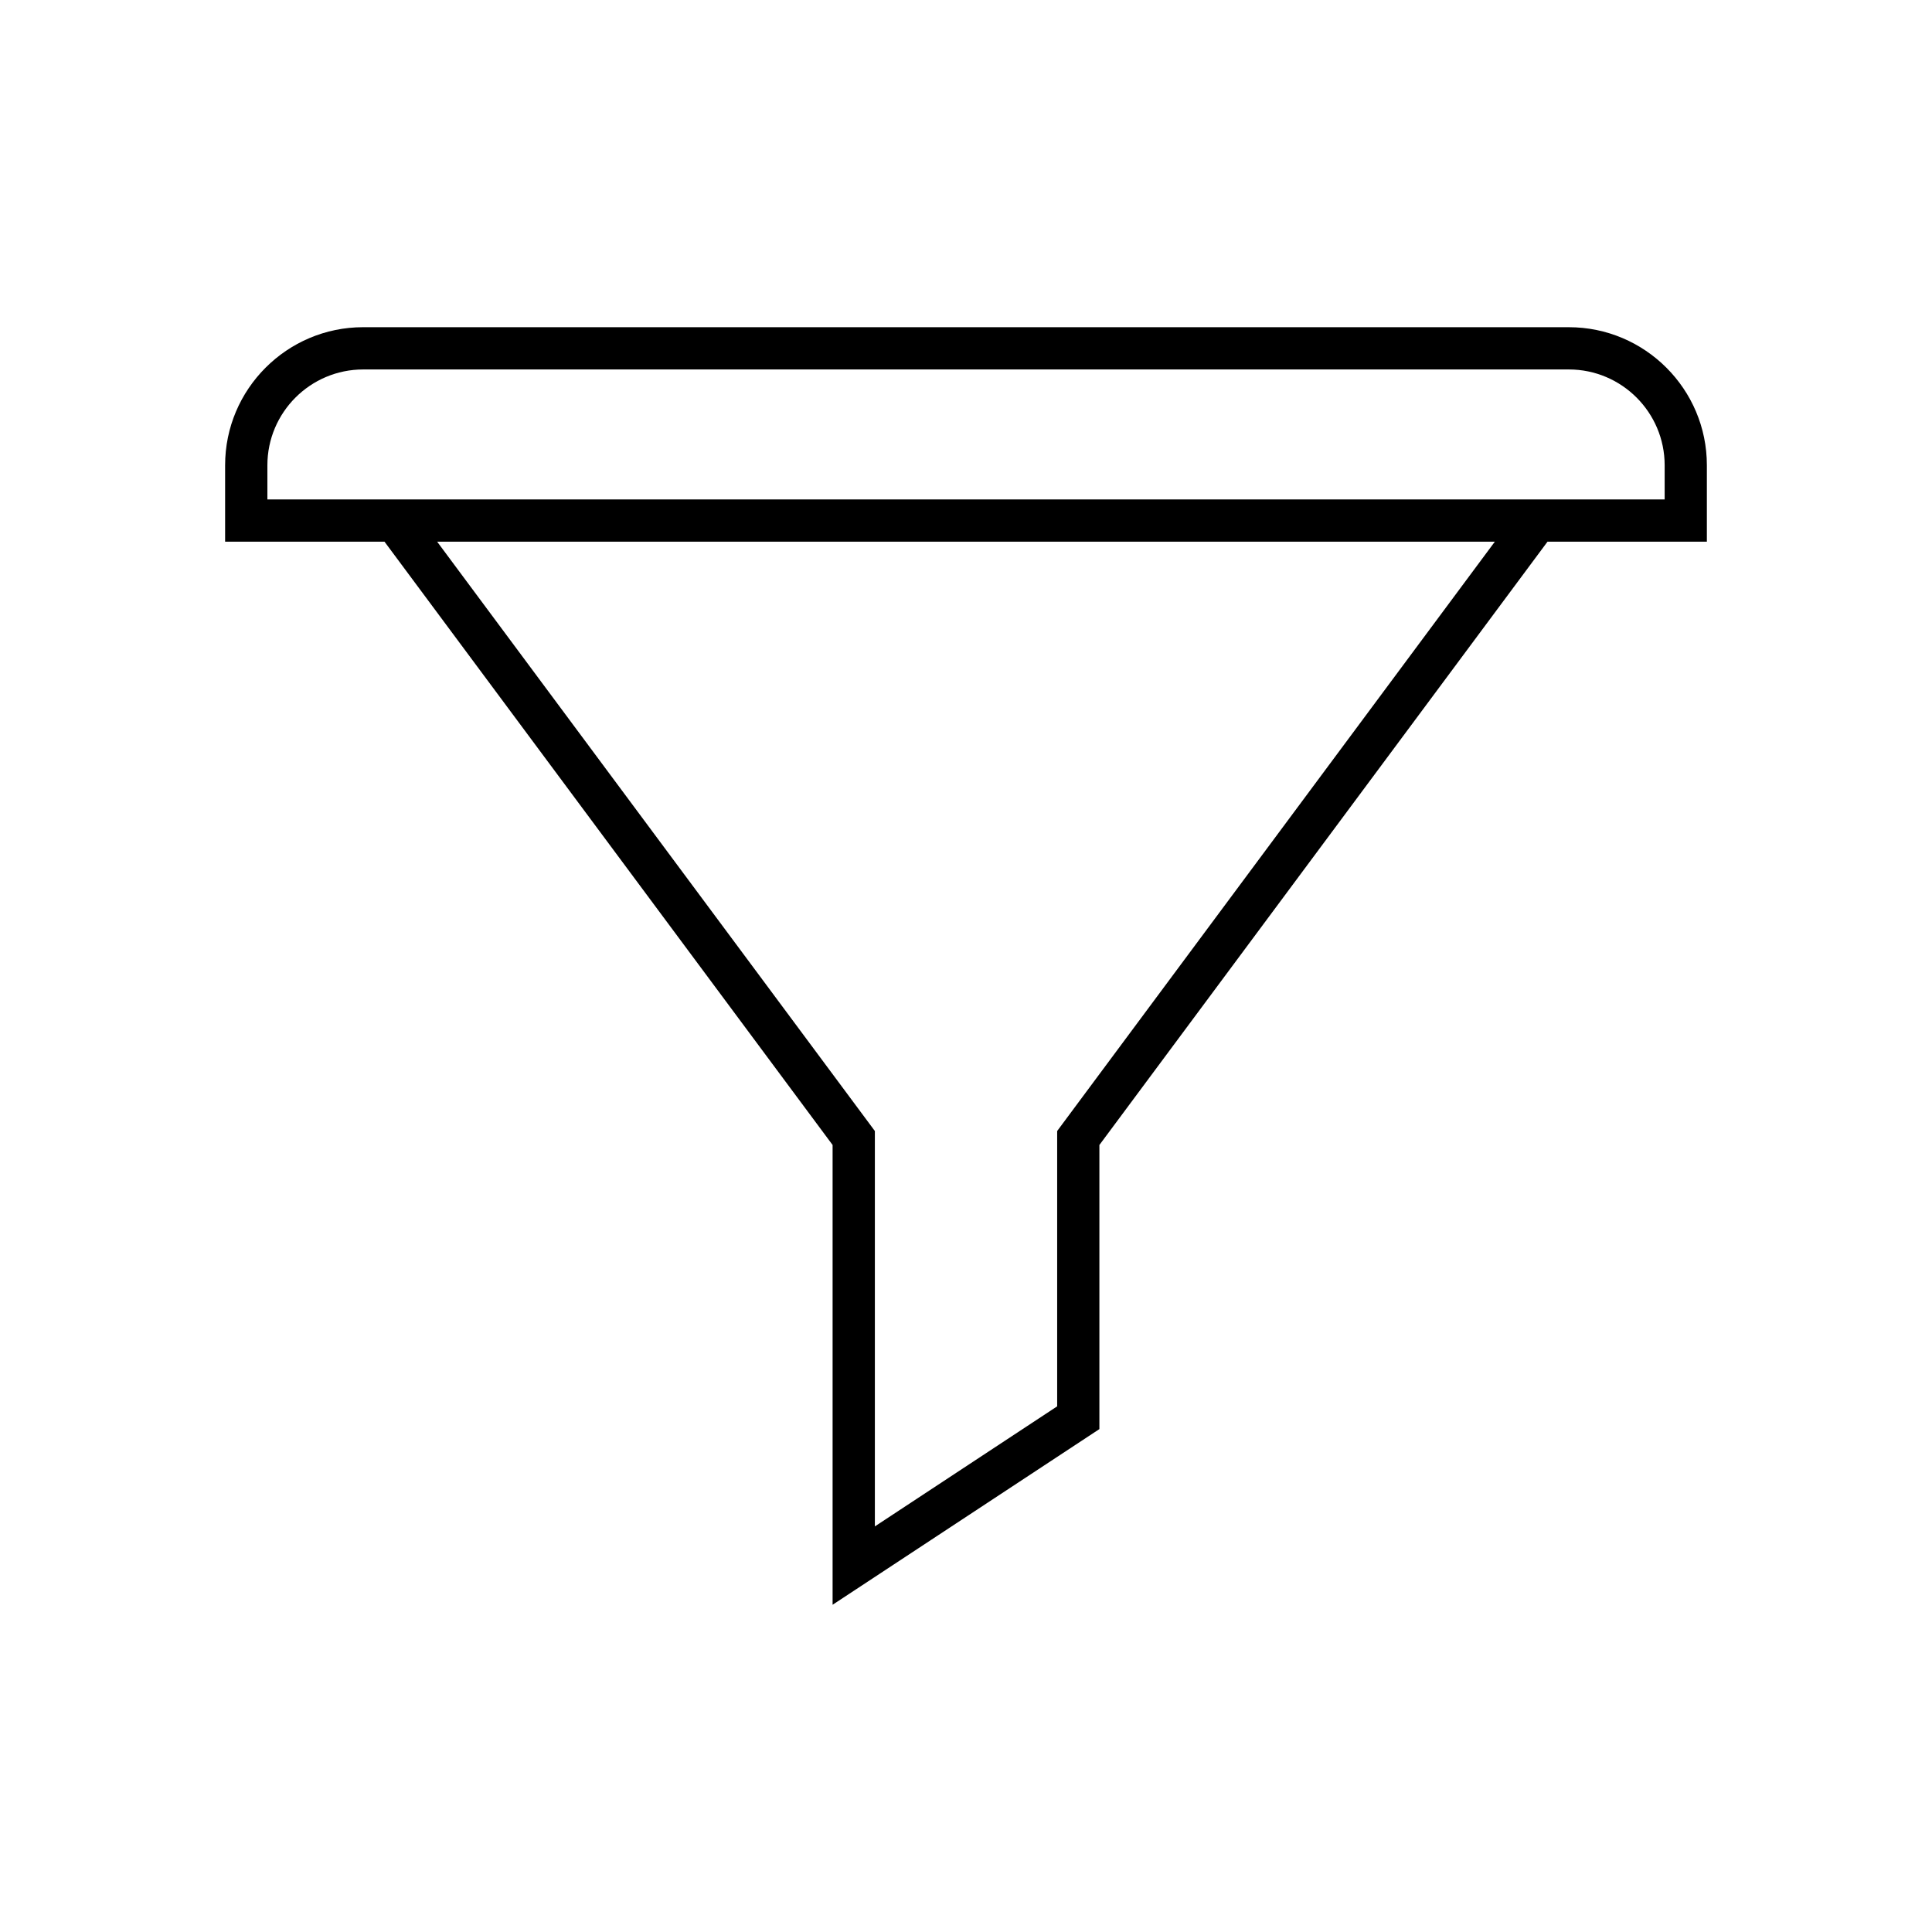
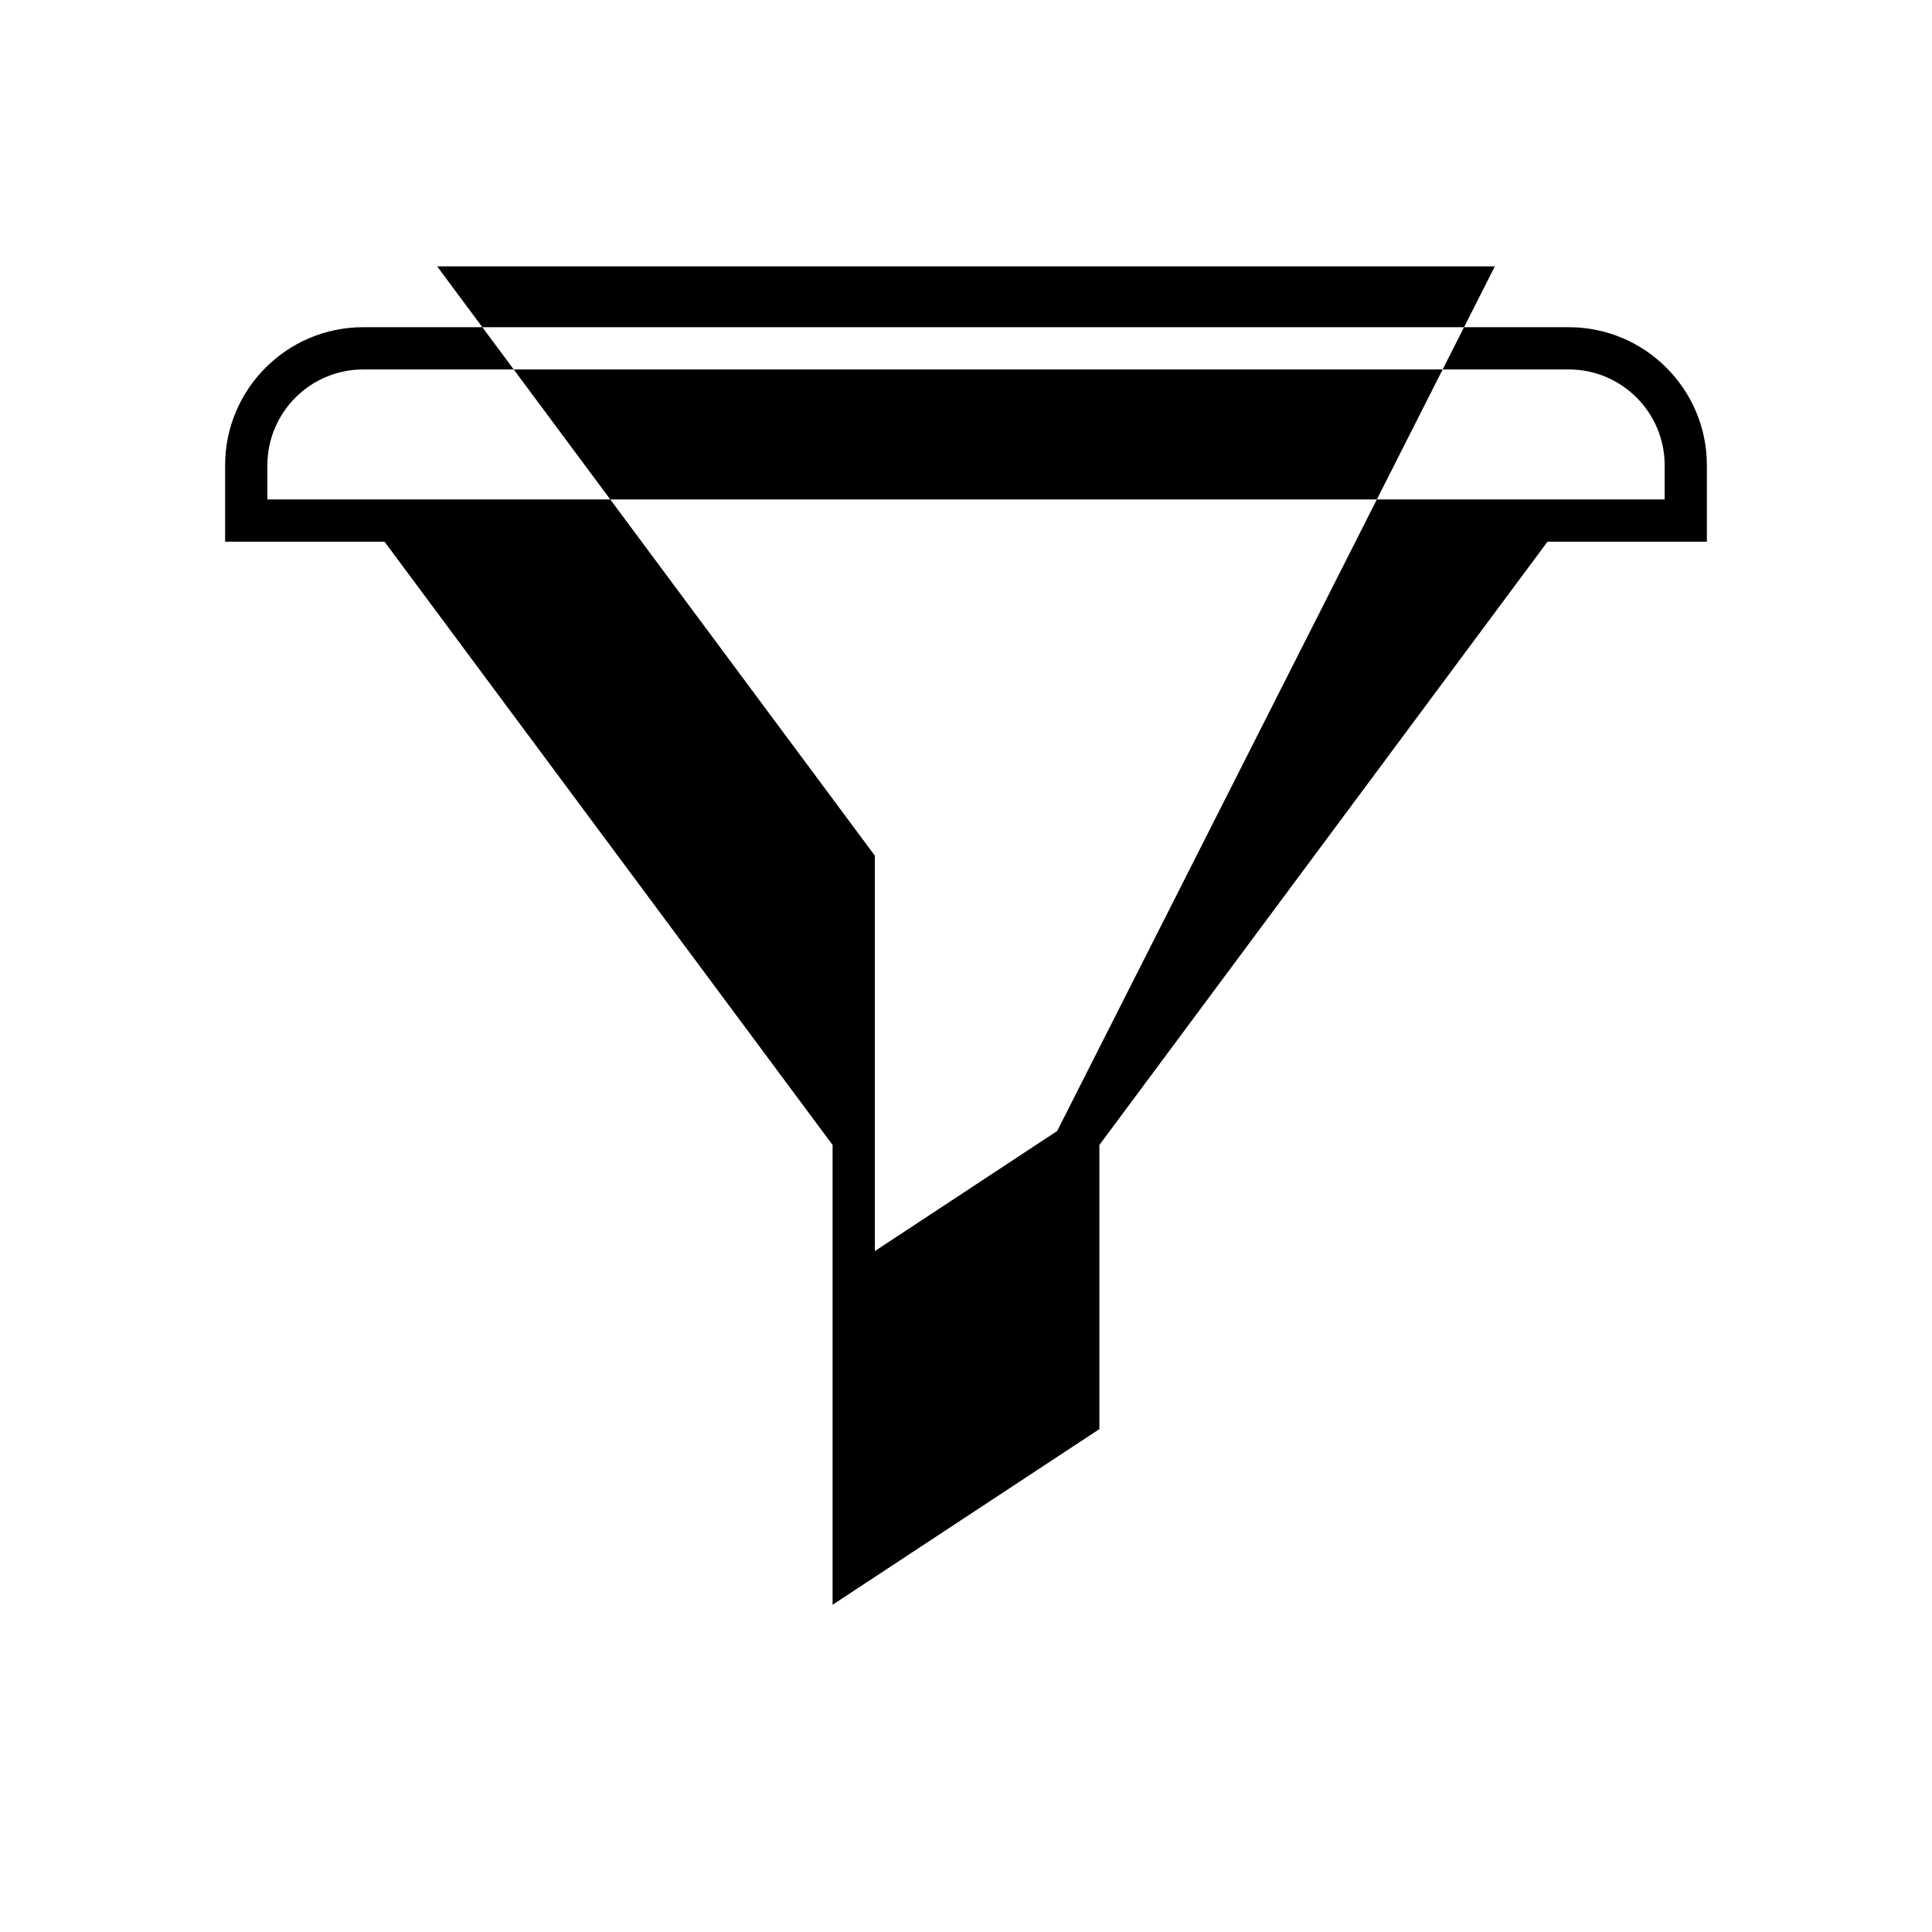
<svg xmlns="http://www.w3.org/2000/svg" fill="#000000" width="800px" height="800px" version="1.1" viewBox="144 144 512 512">
-   <path d="m559.76 230.71h-319.52c-20.172 0-36.582 16.41-36.582 36.582v20.258h42.238l118.75 159.88v121.85l70.703-46.555v-75.289l118.75-159.88h42.238v-20.258c0-20.176-16.414-36.586-36.582-36.586zm-135.6 213.02v72.965l-48.312 31.816v-104.78l-116-156.18h280.3zm160.99-167.37h-370.29v-9.062c0-14 11.391-25.387 25.387-25.387h319.52c13.996 0 25.383 11.387 25.383 25.387z" />
+   <path d="m559.76 230.71h-319.52c-20.172 0-36.582 16.41-36.582 36.582v20.258h42.238l118.75 159.88v121.85l70.703-46.555v-75.289l118.75-159.88h42.238v-20.258c0-20.176-16.414-36.586-36.582-36.586zm-135.6 213.02l-48.312 31.816v-104.78l-116-156.18h280.3zm160.99-167.37h-370.29v-9.062c0-14 11.391-25.387 25.387-25.387h319.52c13.996 0 25.383 11.387 25.383 25.387z" />
</svg>